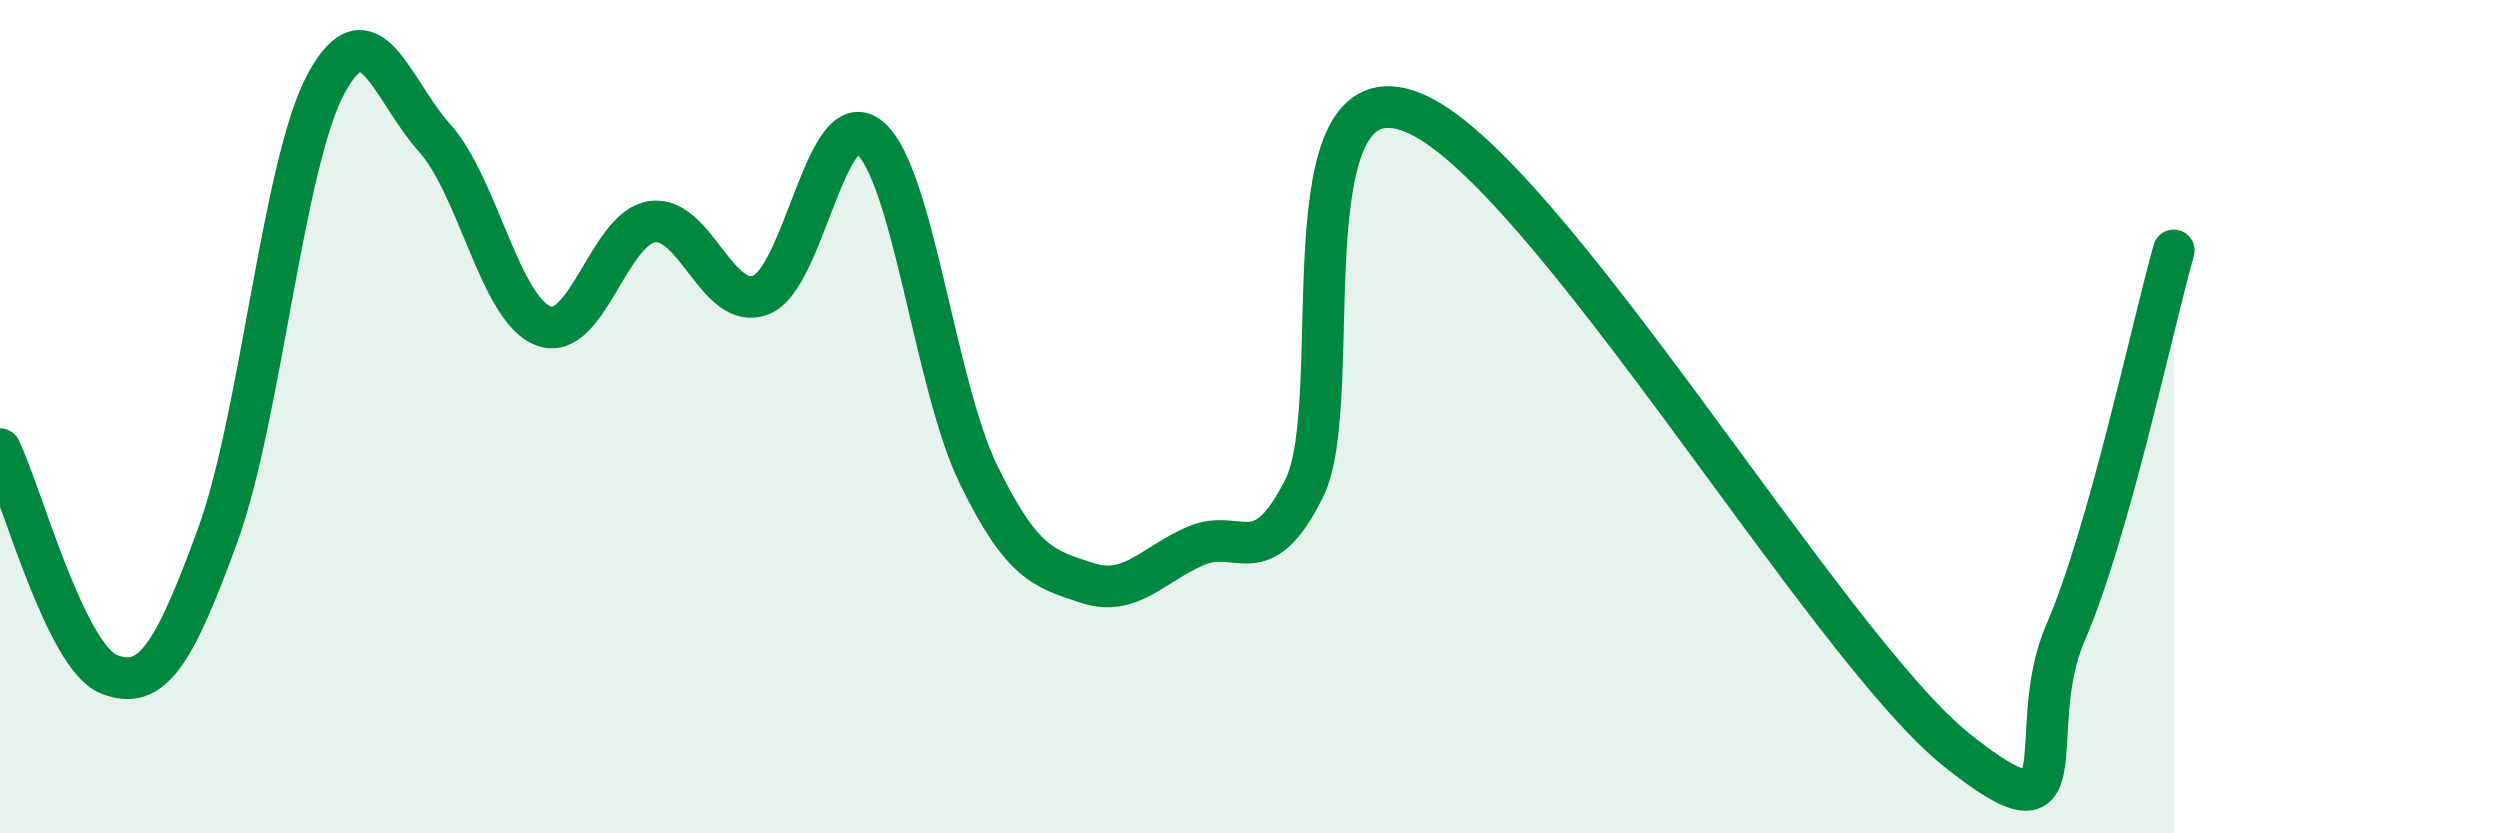
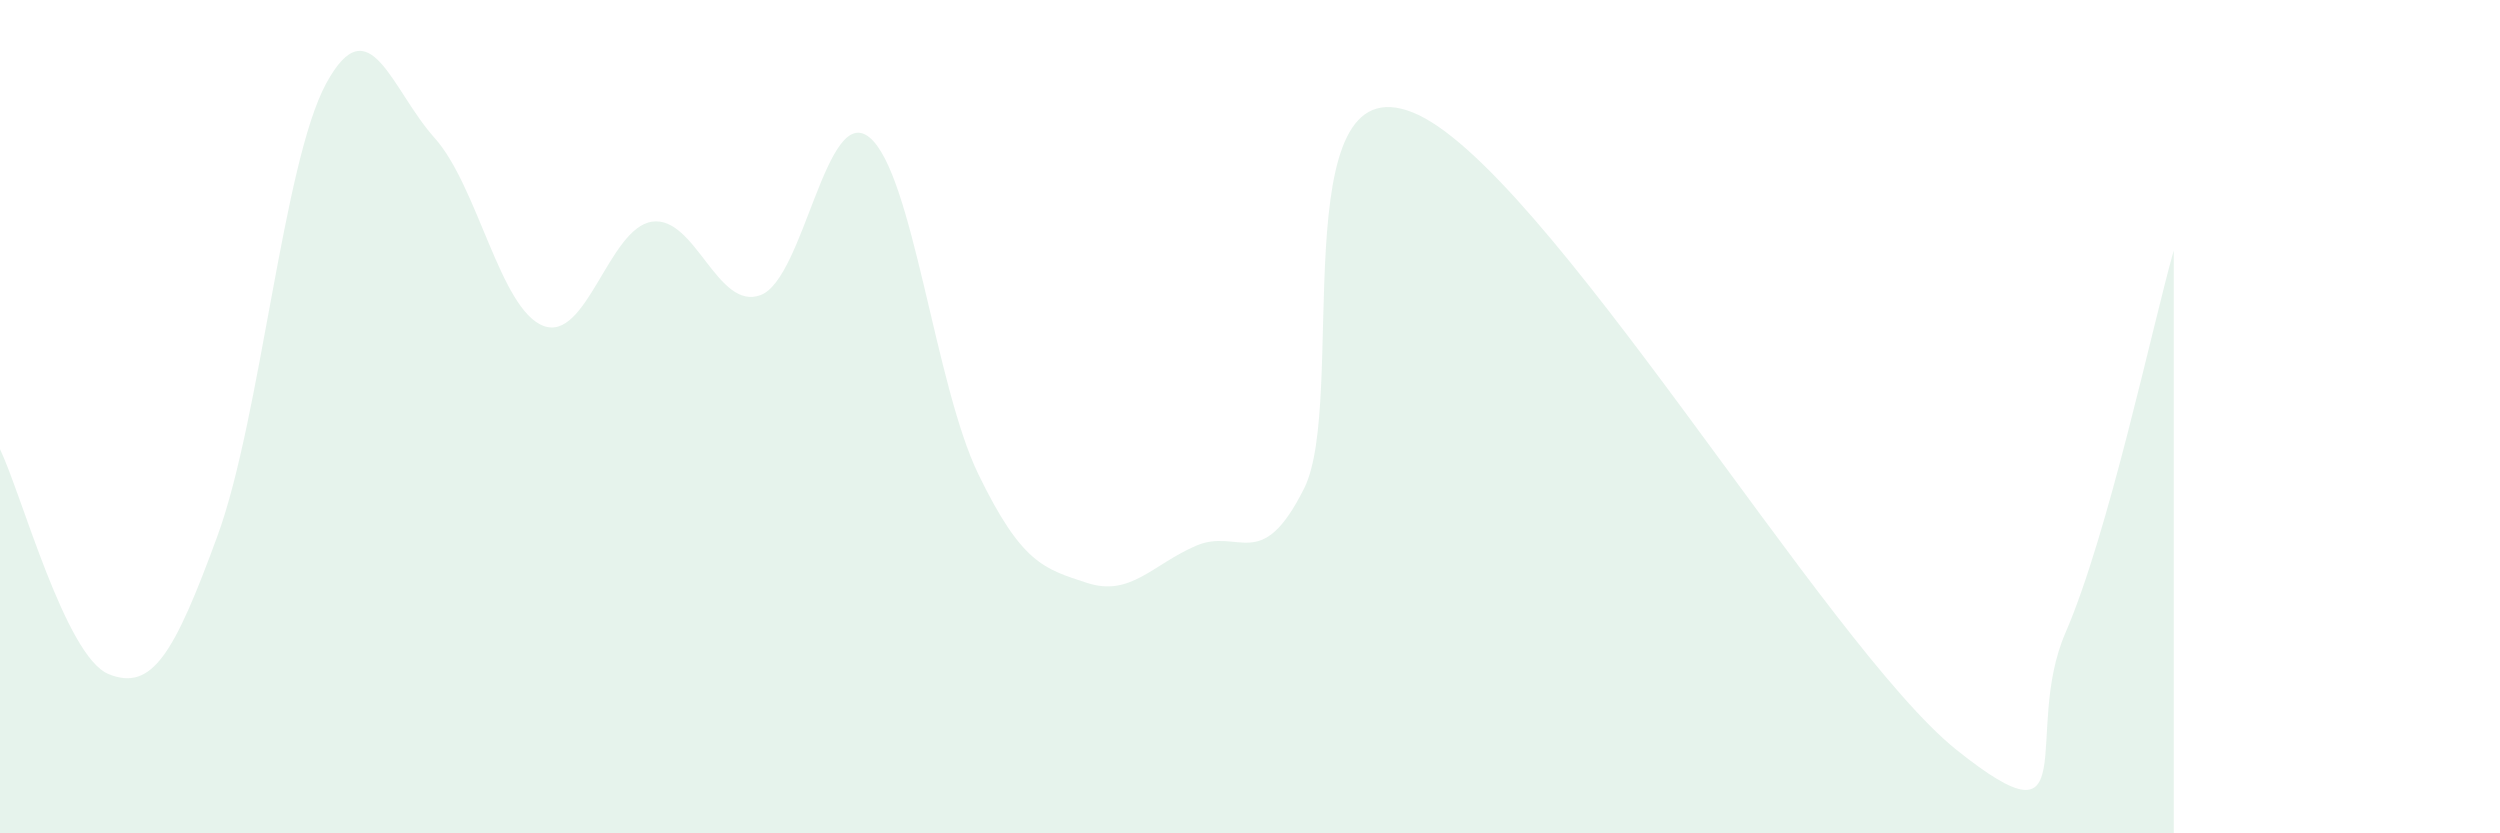
<svg xmlns="http://www.w3.org/2000/svg" width="60" height="20" viewBox="0 0 60 20">
  <path d="M 0,10.78 C 0.52,11.86 1.57,15.76 2.61,16.18 C 3.65,16.6 4.18,15.7 5.22,12.86 C 6.26,10.02 6.79,3.91 7.83,2 C 8.87,0.09 9.39,2.15 10.43,3.31 C 11.47,4.47 12,7.42 13.04,7.82 C 14.08,8.22 14.61,5.47 15.65,5.32 C 16.69,5.17 17.22,7.48 18.26,7.08 C 19.3,6.68 19.83,2.44 20.87,3.3 C 21.91,4.16 22.44,9.24 23.48,11.38 C 24.52,13.52 25.05,13.65 26.09,13.99 C 27.13,14.33 27.66,13.55 28.7,13.1 C 29.74,12.65 30.26,13.8 31.3,11.72 C 32.34,9.64 30.78,1.44 33.91,2.7 C 37.04,3.96 43.83,15.5 46.96,18 C 50.09,20.5 48.53,17.59 49.57,15.19 C 50.61,12.79 51.65,7.85 52.17,6.01L52.17 20L0 20Z" fill="#008740" opacity="0.1" stroke-linecap="round" stroke-linejoin="round" />
-   <path d="M 0,10.78 C 0.52,11.86 1.57,15.76 2.61,16.18 C 3.65,16.6 4.18,15.7 5.22,12.86 C 6.26,10.02 6.79,3.91 7.83,2 C 8.87,0.09 9.39,2.15 10.43,3.31 C 11.47,4.47 12,7.42 13.04,7.82 C 14.08,8.22 14.61,5.47 15.65,5.32 C 16.69,5.17 17.22,7.48 18.26,7.08 C 19.3,6.68 19.83,2.44 20.87,3.3 C 21.91,4.16 22.44,9.24 23.48,11.38 C 24.52,13.52 25.05,13.65 26.09,13.99 C 27.13,14.33 27.66,13.55 28.7,13.1 C 29.74,12.65 30.26,13.8 31.3,11.72 C 32.34,9.64 30.78,1.44 33.91,2.7 C 37.04,3.96 43.83,15.5 46.96,18 C 50.09,20.5 48.53,17.59 49.57,15.19 C 50.61,12.79 51.65,7.85 52.17,6.01" stroke="#008740" stroke-width="1" fill="none" stroke-linecap="round" stroke-linejoin="round" />
</svg>